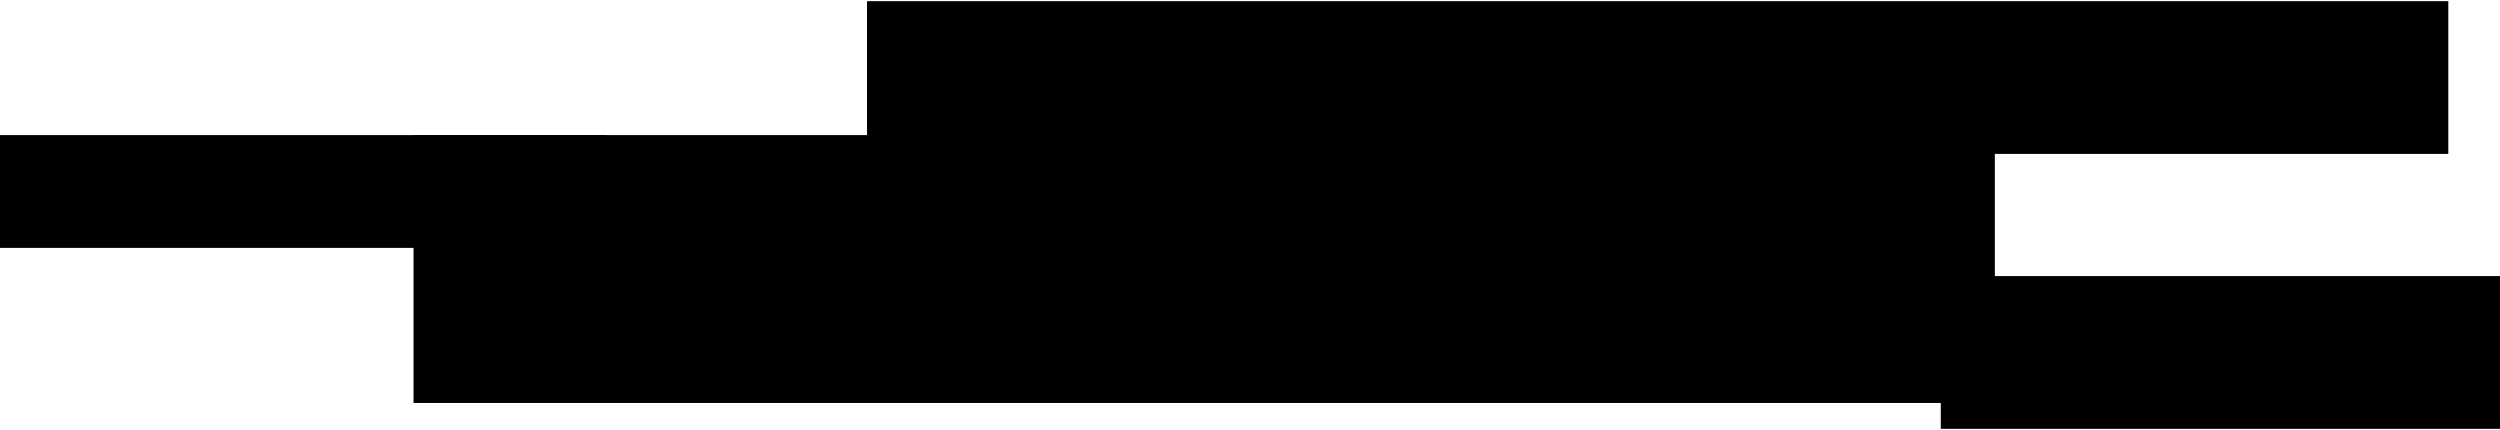
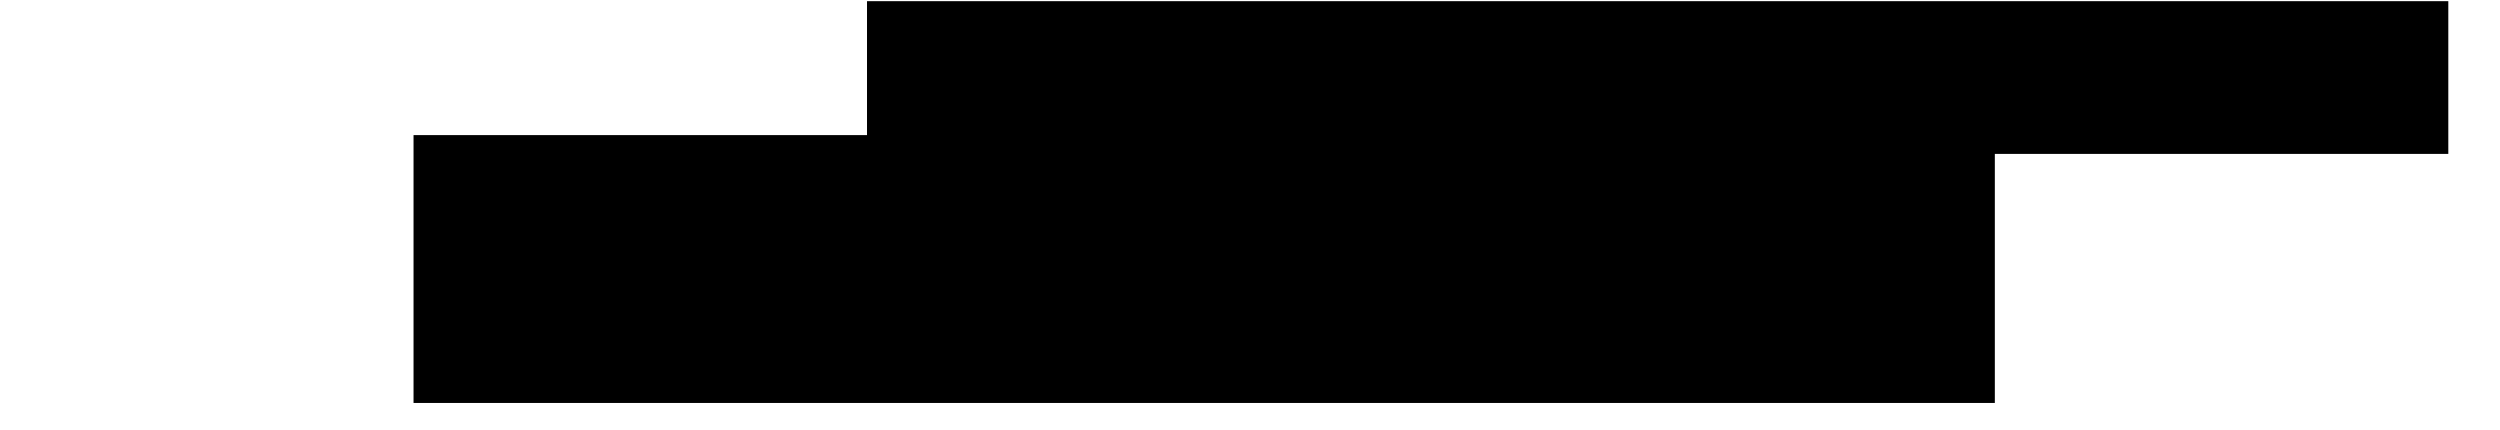
<svg xmlns="http://www.w3.org/2000/svg" width="1064px" height="183px" viewBox="0 0 1064 183">
  <title>Group 3</title>
  <g id="Page-1" stroke="none" stroke-width="1" fill="none" fill-rule="evenodd">
    <g id="home-option-2-copy" transform="translate(-795, -607)" fill="#000000">
      <g id="Group-3" transform="translate(795, 607.5)">
        <rect id="Rectangle" x="176" y="57" width="673" height="114" />
-         <rect id="Rectangle-Copy-4" x="0" y="57" width="258" height="48" />
        <rect id="Rectangle-Copy-2" x="369" y="0" width="673" height="65" />
-         <rect id="Rectangle-Copy-3" x="826" y="117" width="238" height="65" />
      </g>
    </g>
  </g>
</svg>